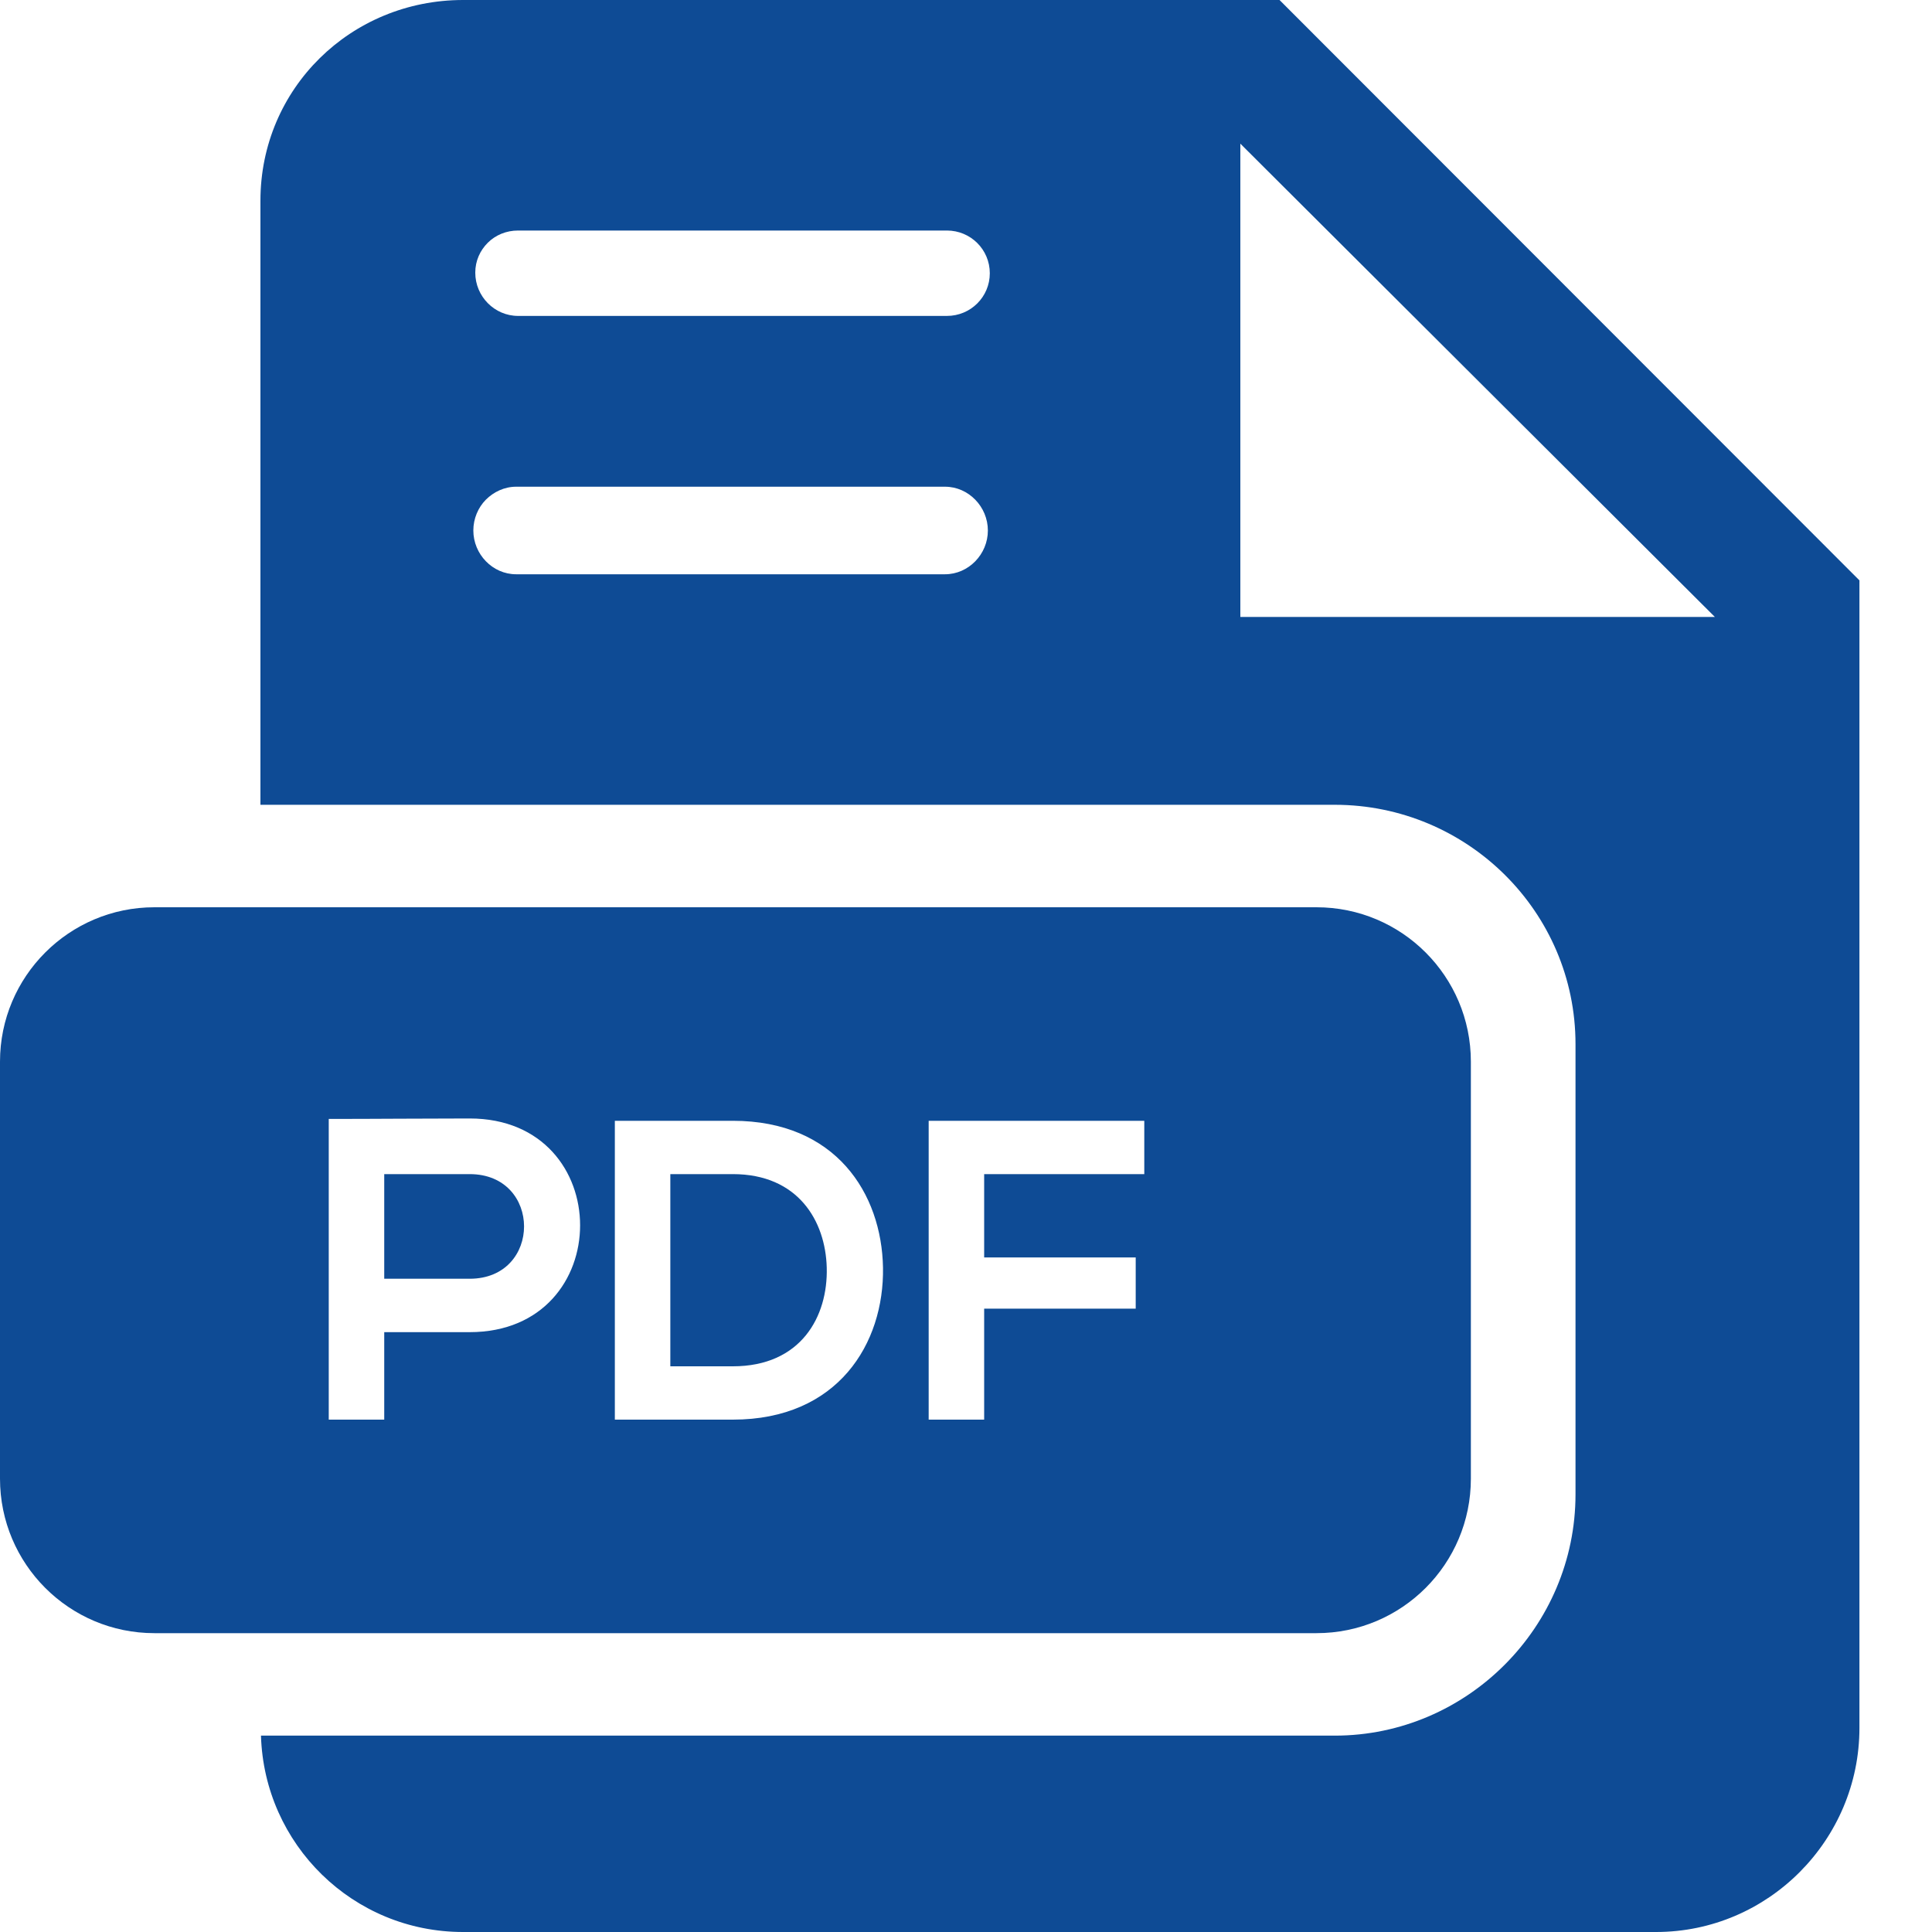
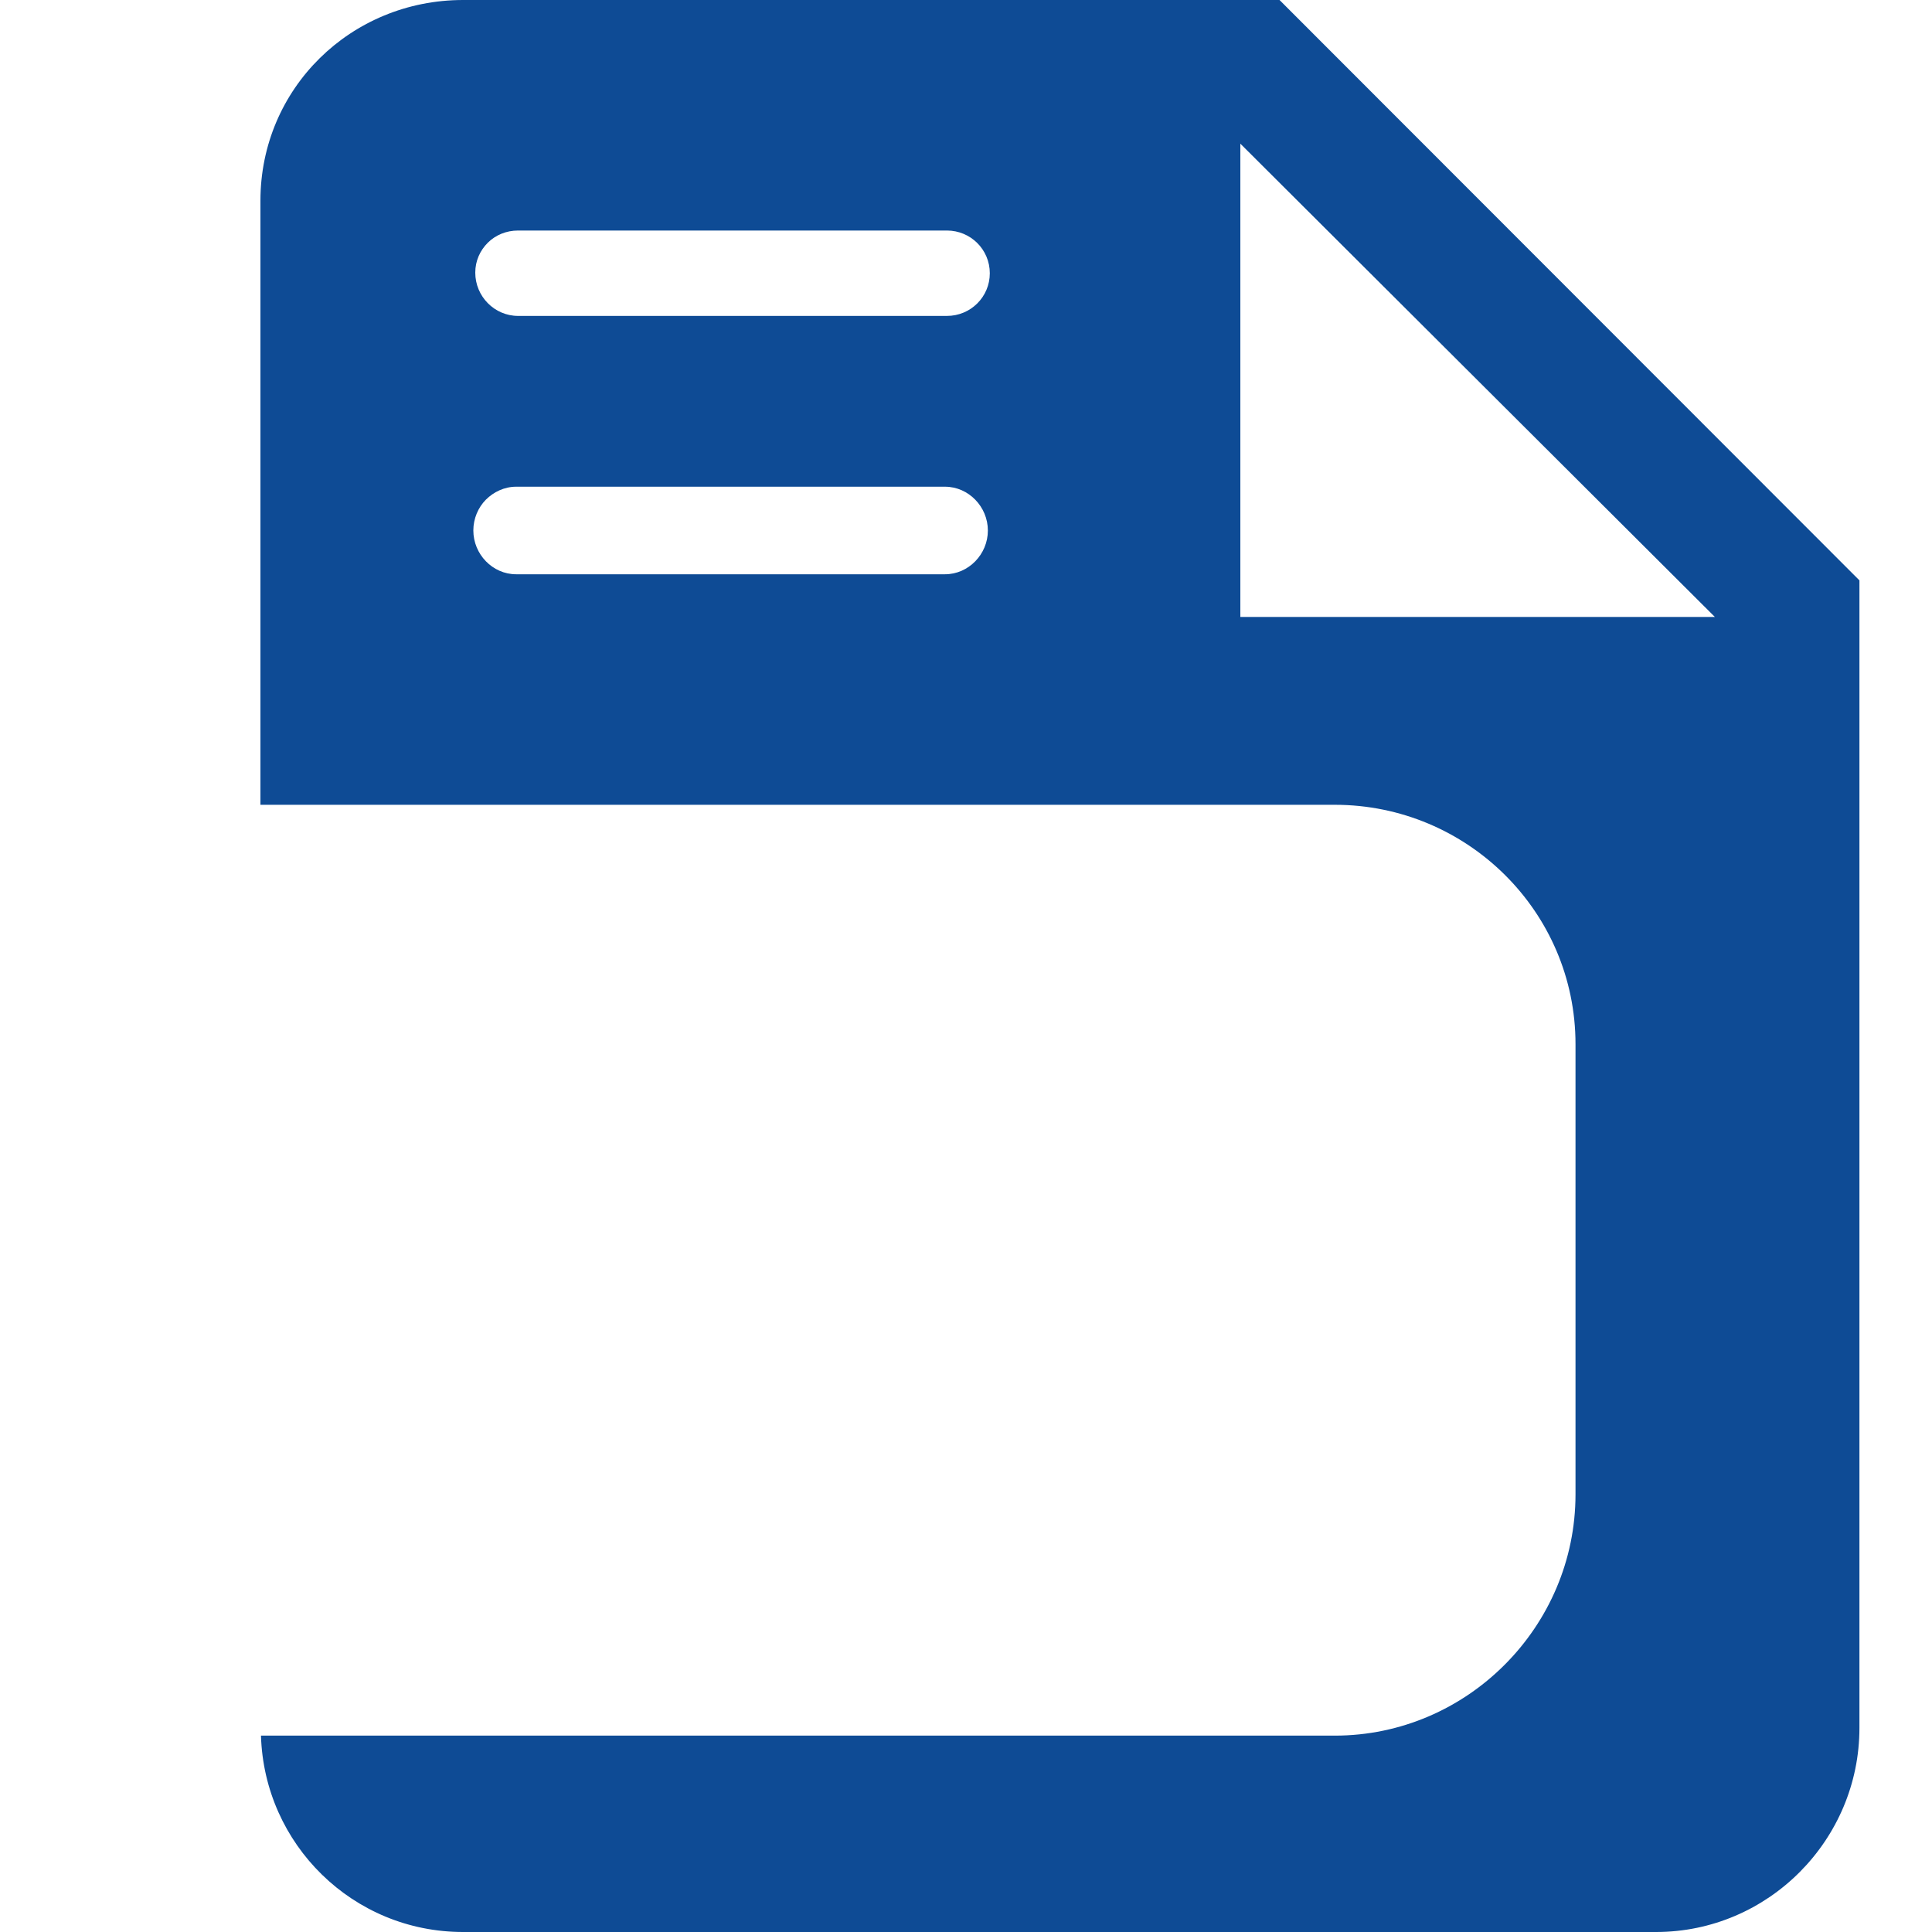
<svg xmlns="http://www.w3.org/2000/svg" width="25" height="25" viewBox="0 0 25 25" fill="none">
  <path d="M16.557 0H5.992C4.54 0 3.37 1.145 3.37 2.597V10.414H17.272C18.985 10.414 20.387 11.797 20.387 13.511V19.337C20.387 21.05 18.985 22.459 17.272 22.459H3.377C3.419 23.867 4.567 25 5.992 25H21.429C22.88 25 24.061 23.81 24.061 22.359V7.51L16.557 0ZM12.228 7.431H6.679C6.373 7.431 6.125 7.171 6.125 6.864C6.125 6.711 6.187 6.567 6.287 6.466C6.387 6.366 6.526 6.298 6.679 6.298H12.228C12.534 6.298 12.783 6.558 12.783 6.865C12.783 7.171 12.534 7.431 12.228 7.431ZM12.253 4.088H6.705C6.398 4.088 6.15 3.835 6.15 3.528C6.15 3.375 6.212 3.241 6.312 3.141C6.413 3.041 6.551 2.983 6.705 2.983H12.253C12.56 2.983 12.808 3.229 12.808 3.536C12.808 3.842 12.56 4.088 12.253 4.088ZM16.05 7.983V1.859L22.19 7.983H16.05Z" fill="#0E4B95" />
-   <path d="M6.077 16.547H4.972V15.193H6.077C7.016 15.193 7.016 16.547 6.077 16.547Z" fill="#0E4B95" />
-   <path d="M10.698 16.403C10.682 15.798 10.327 15.193 9.483 15.193H8.674V17.68H9.483C10.366 17.68 10.715 17.035 10.698 16.403ZM10.698 16.403C10.682 15.798 10.327 15.193 9.483 15.193H8.674V17.68H9.483C10.366 17.68 10.715 17.035 10.698 16.403ZM19.033 13.738C19.033 12.635 18.139 11.74 17.035 11.74H1.998C0.895 11.74 0 12.635 0 13.738V19.134C0 20.238 0.895 21.133 1.998 21.133H17.035C18.139 21.133 19.033 20.238 19.033 19.134V13.738ZM6.077 17.238H4.972V18.37H4.254V14.479C4.862 14.479 5.47 14.473 6.077 14.473C7.983 14.473 7.983 17.238 6.077 17.238ZM9.483 18.37H7.956V14.503H9.483C10.815 14.503 11.409 15.443 11.426 16.403C11.442 17.385 10.843 18.37 9.483 18.37ZM14.807 15.193H12.735V16.271H14.696V16.934H12.735V18.37H12.017V14.503H14.807V15.193ZM9.483 15.193H8.674V17.68H9.483C10.366 17.68 10.715 17.035 10.698 16.403C10.682 15.798 10.327 15.193 9.483 15.193Z" fill="#0E4B95" />
</svg>